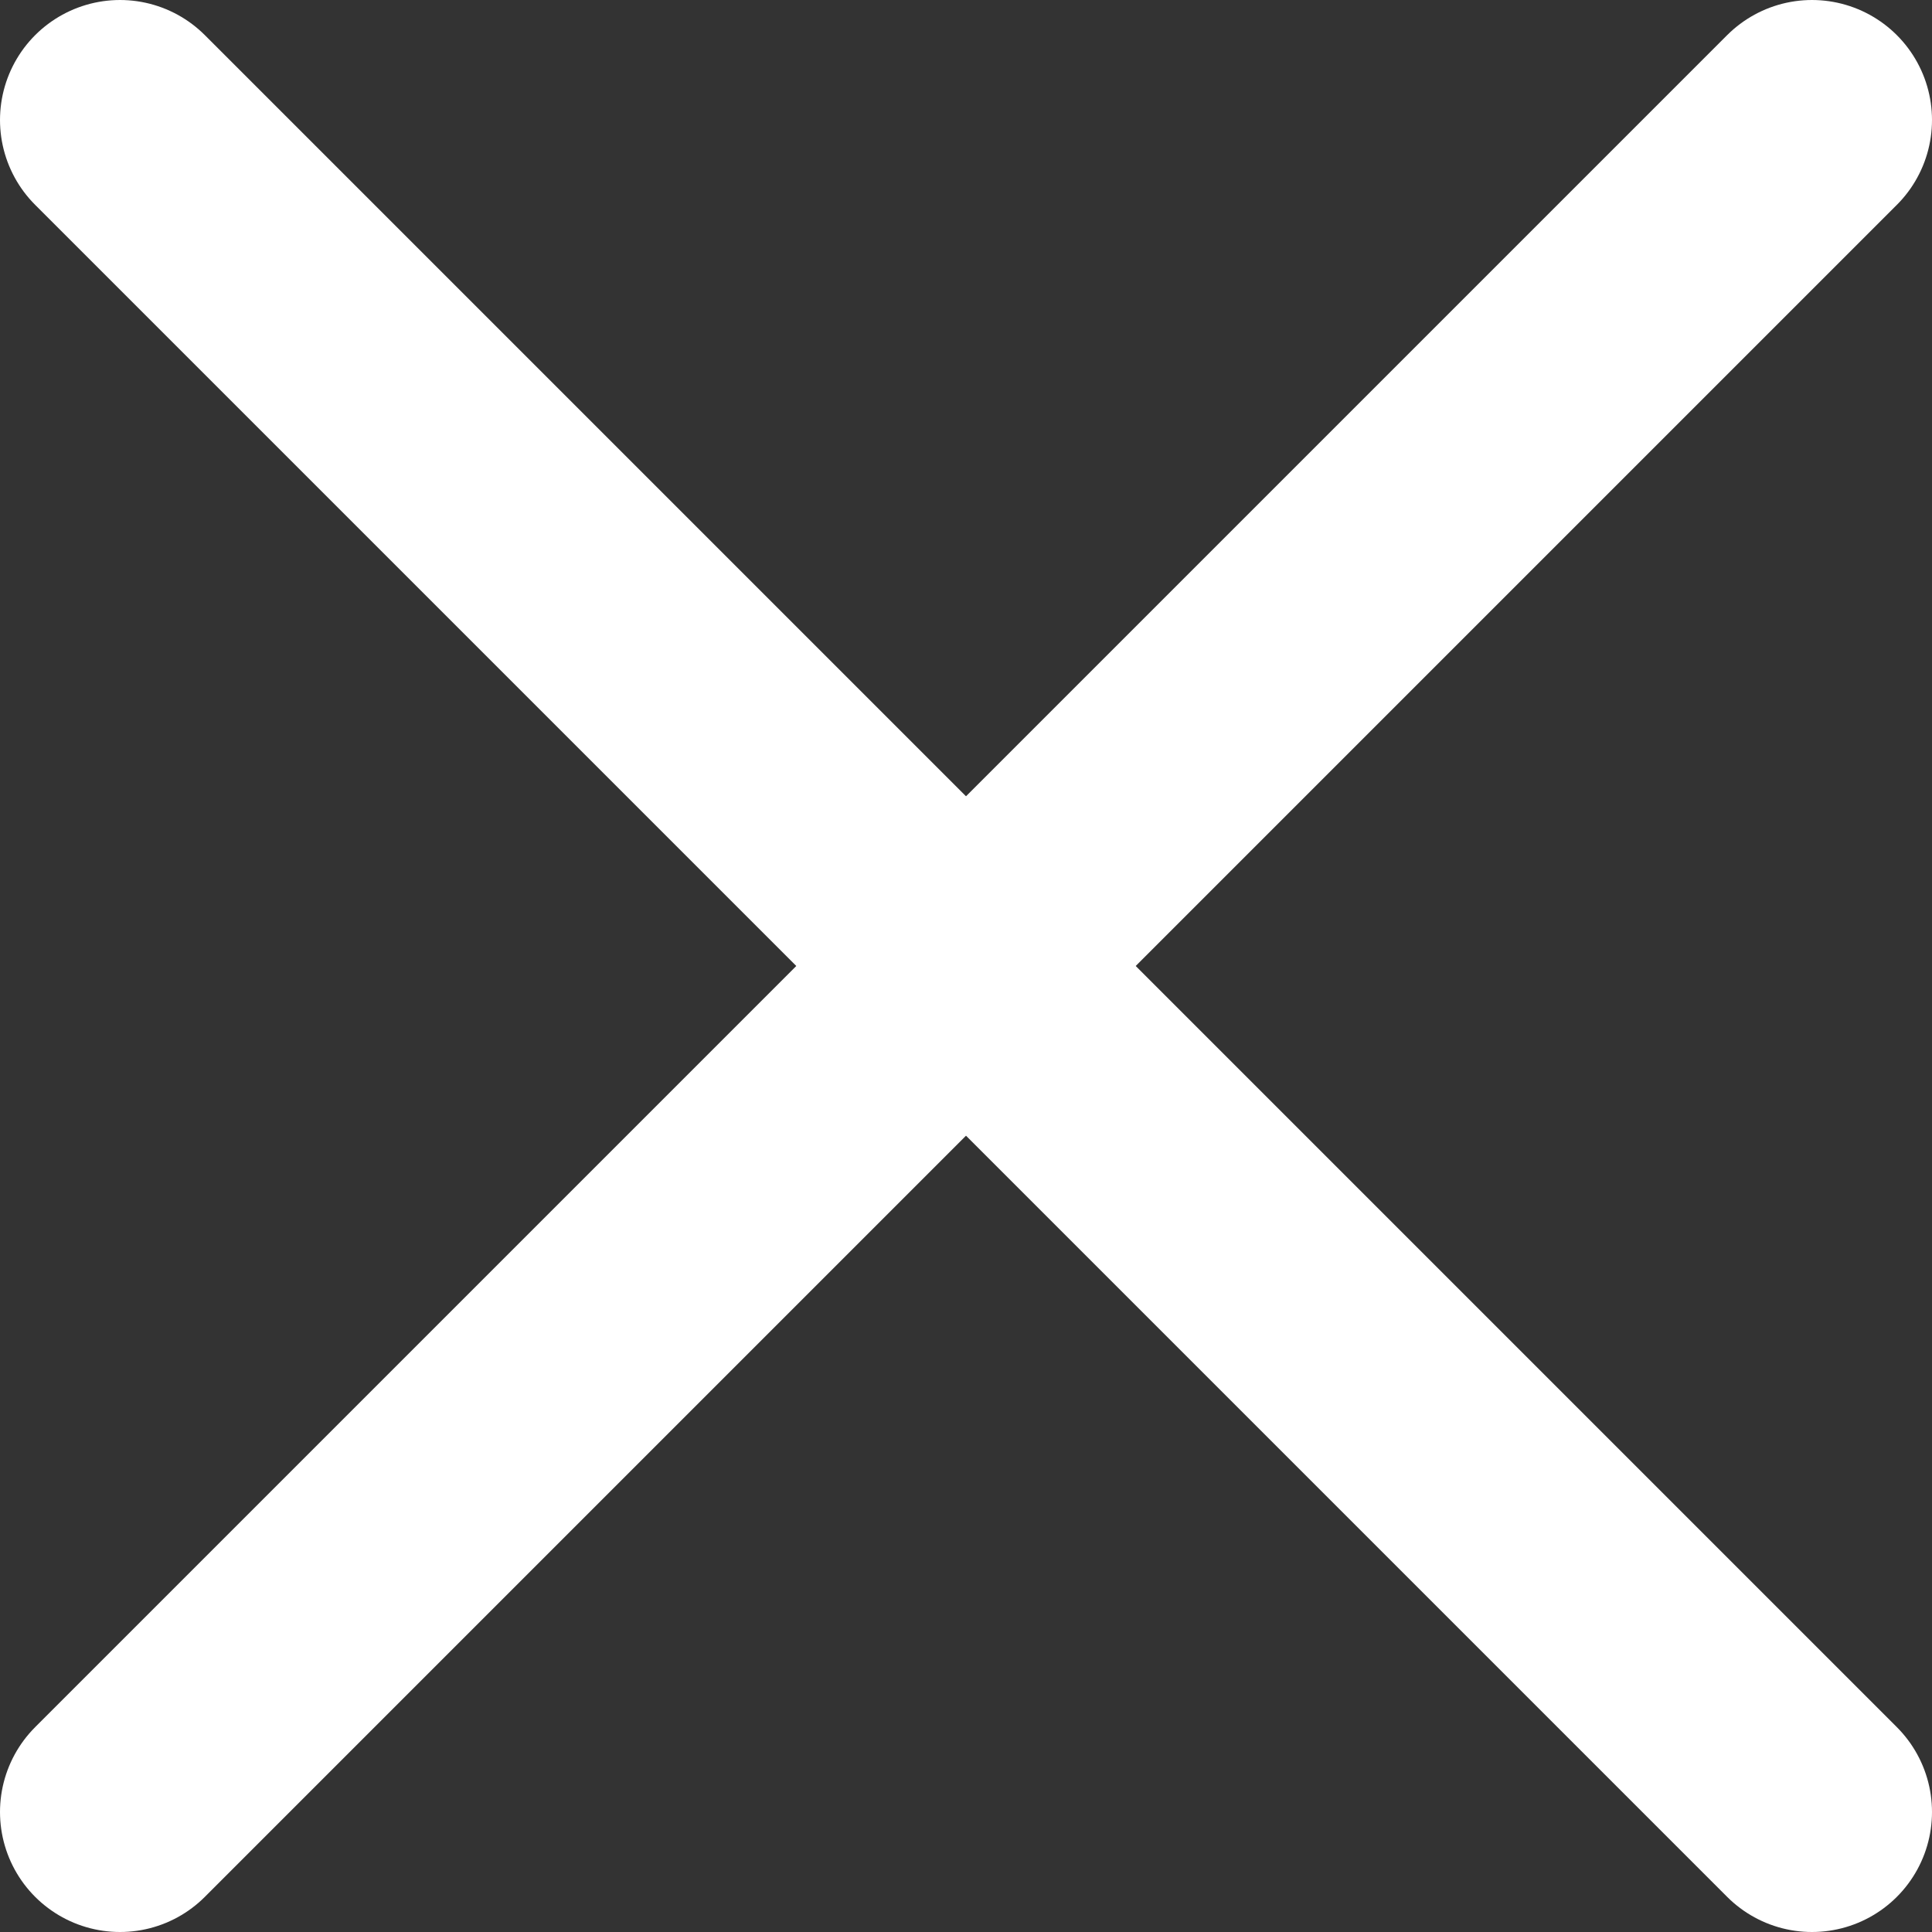
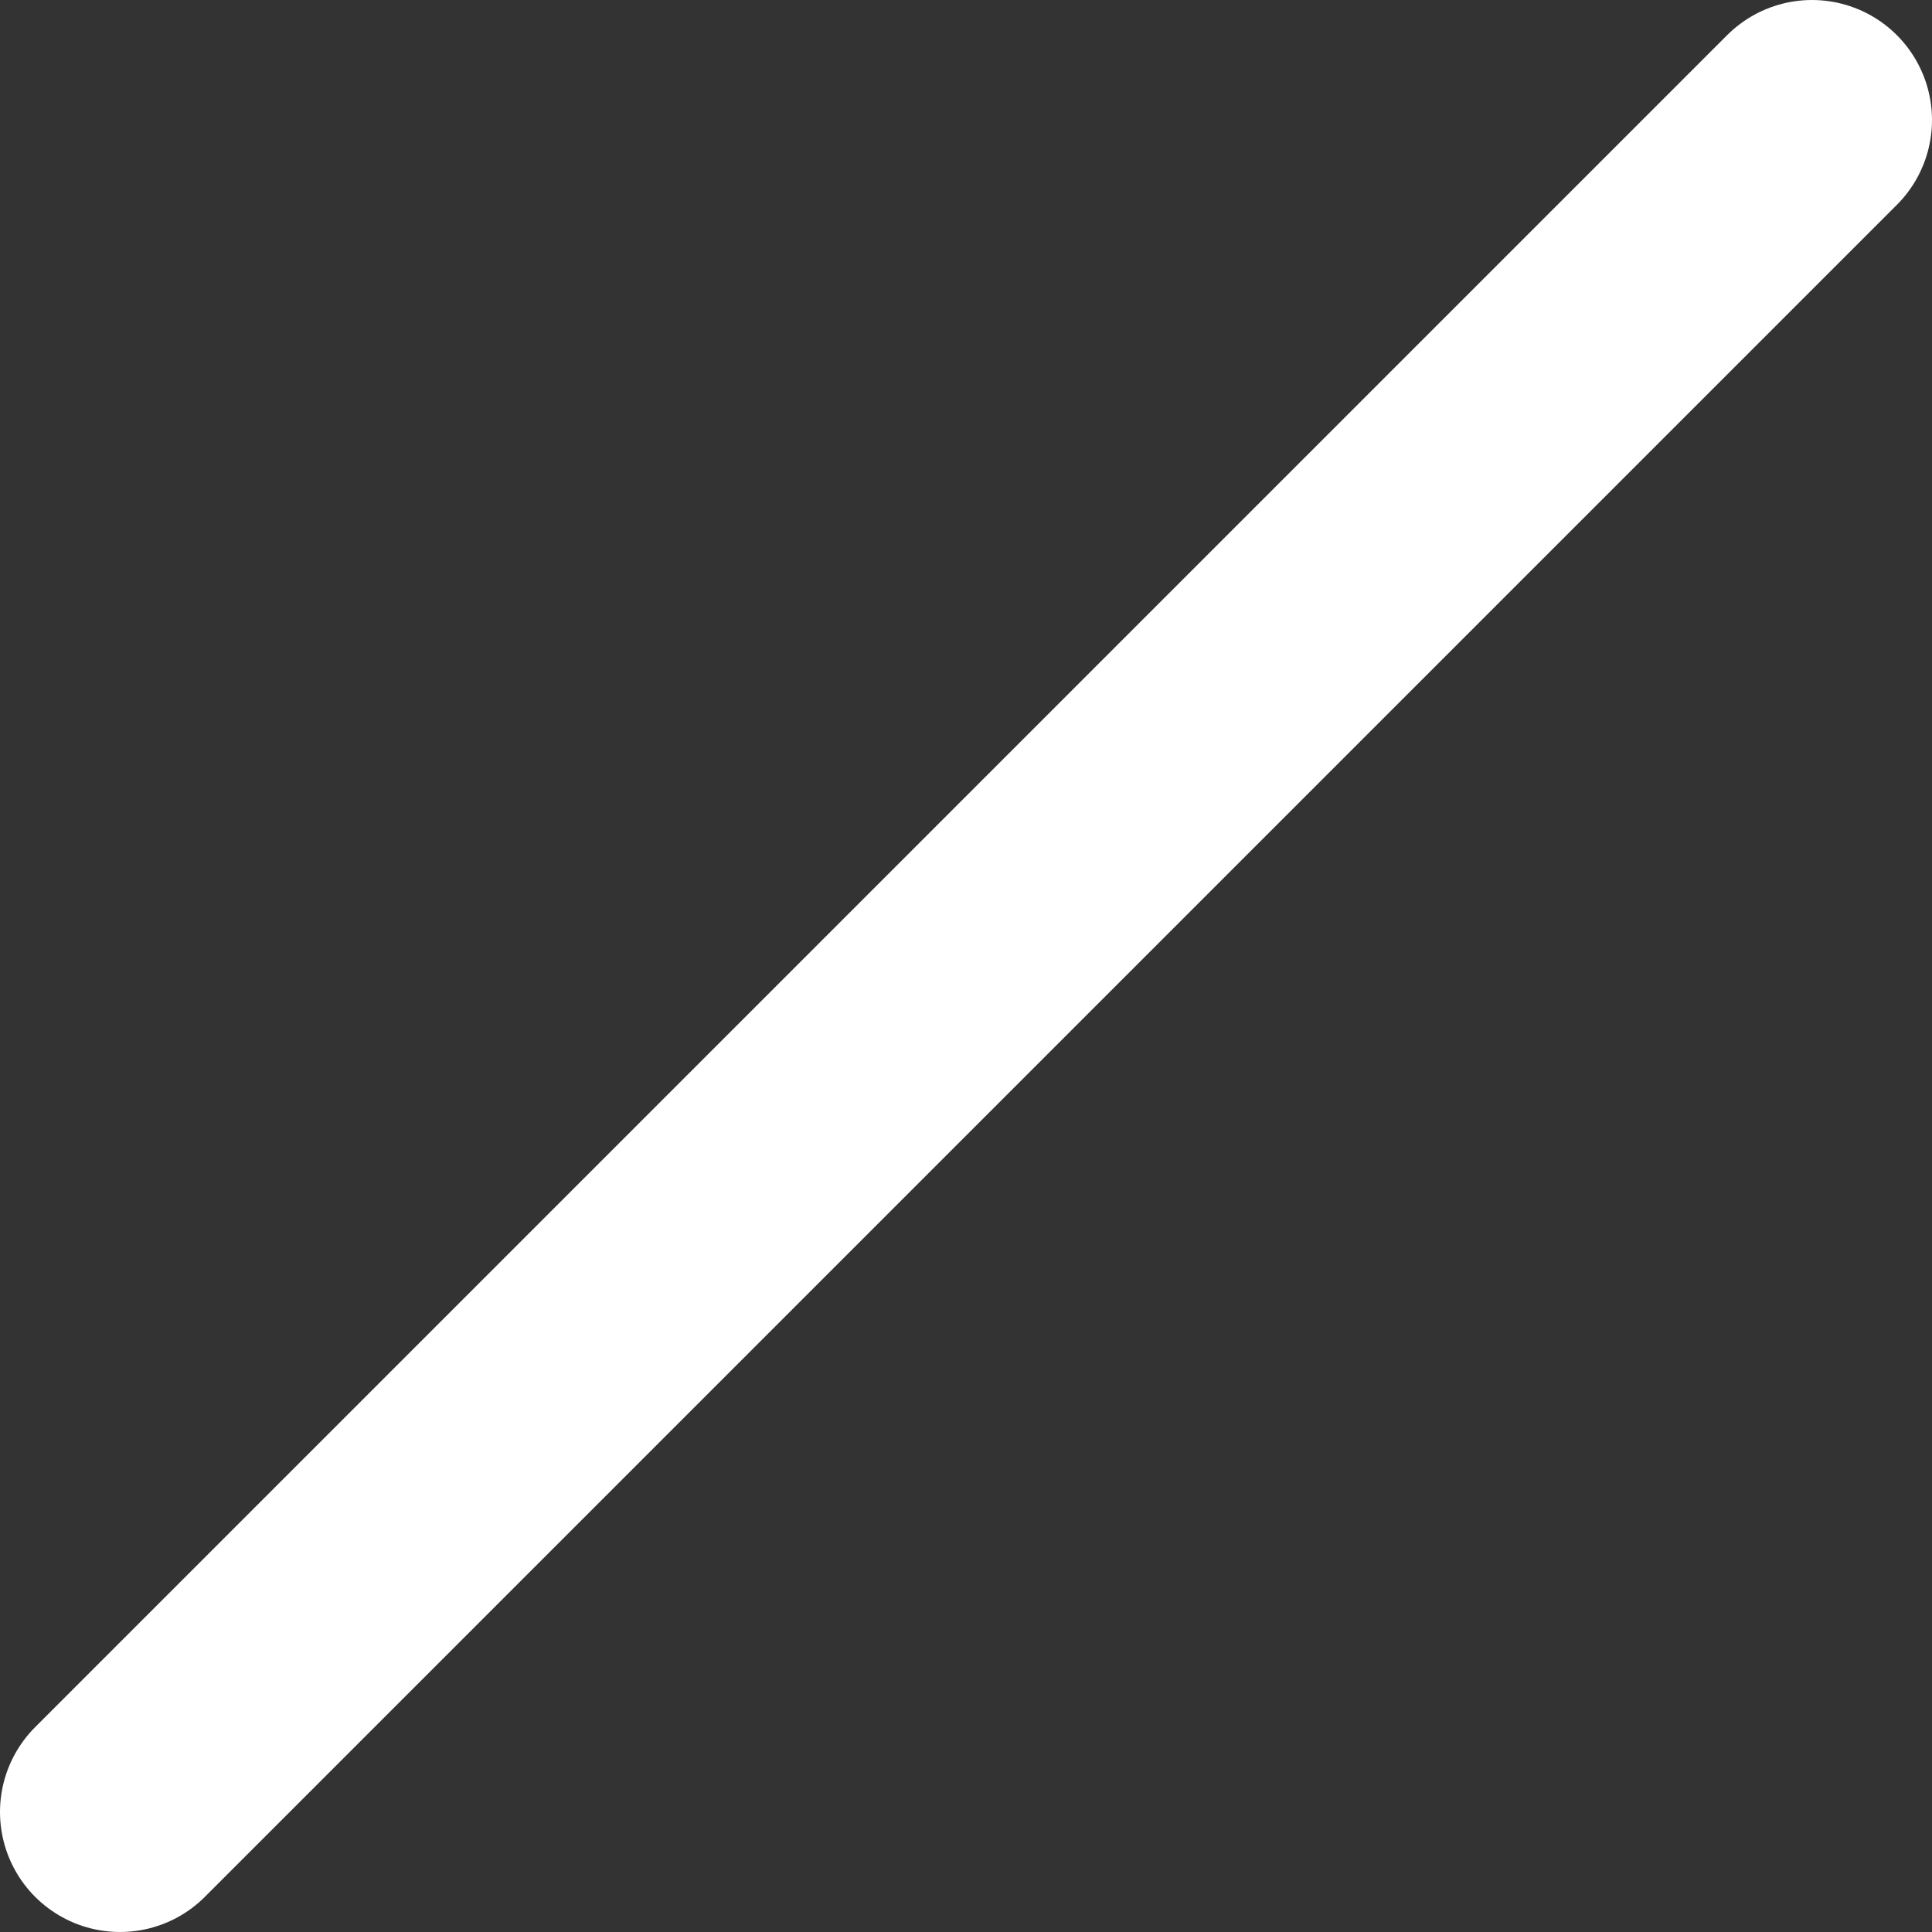
<svg xmlns="http://www.w3.org/2000/svg" id="_레이어_2" viewBox="0 0 16.1 16.1">
  <rect x="0" y="0" width="16.1" height="16.1" fill="#333333" stroke="none" />
  <defs>
    <style>.cls-1{fill:none;stroke:#fff;stroke-linecap:round;stroke-miterlimit:10;stroke-width:2px;}</style>
  </defs>
  <g id="_레이어_1-2">
    <line class="cls-1" x1="15.1" y1="1" x2="1" y2="15.1" />
-     <line class="cls-1" x1="1" y1="1" x2="15.1" y2="15.1" />
  </g>
</svg>